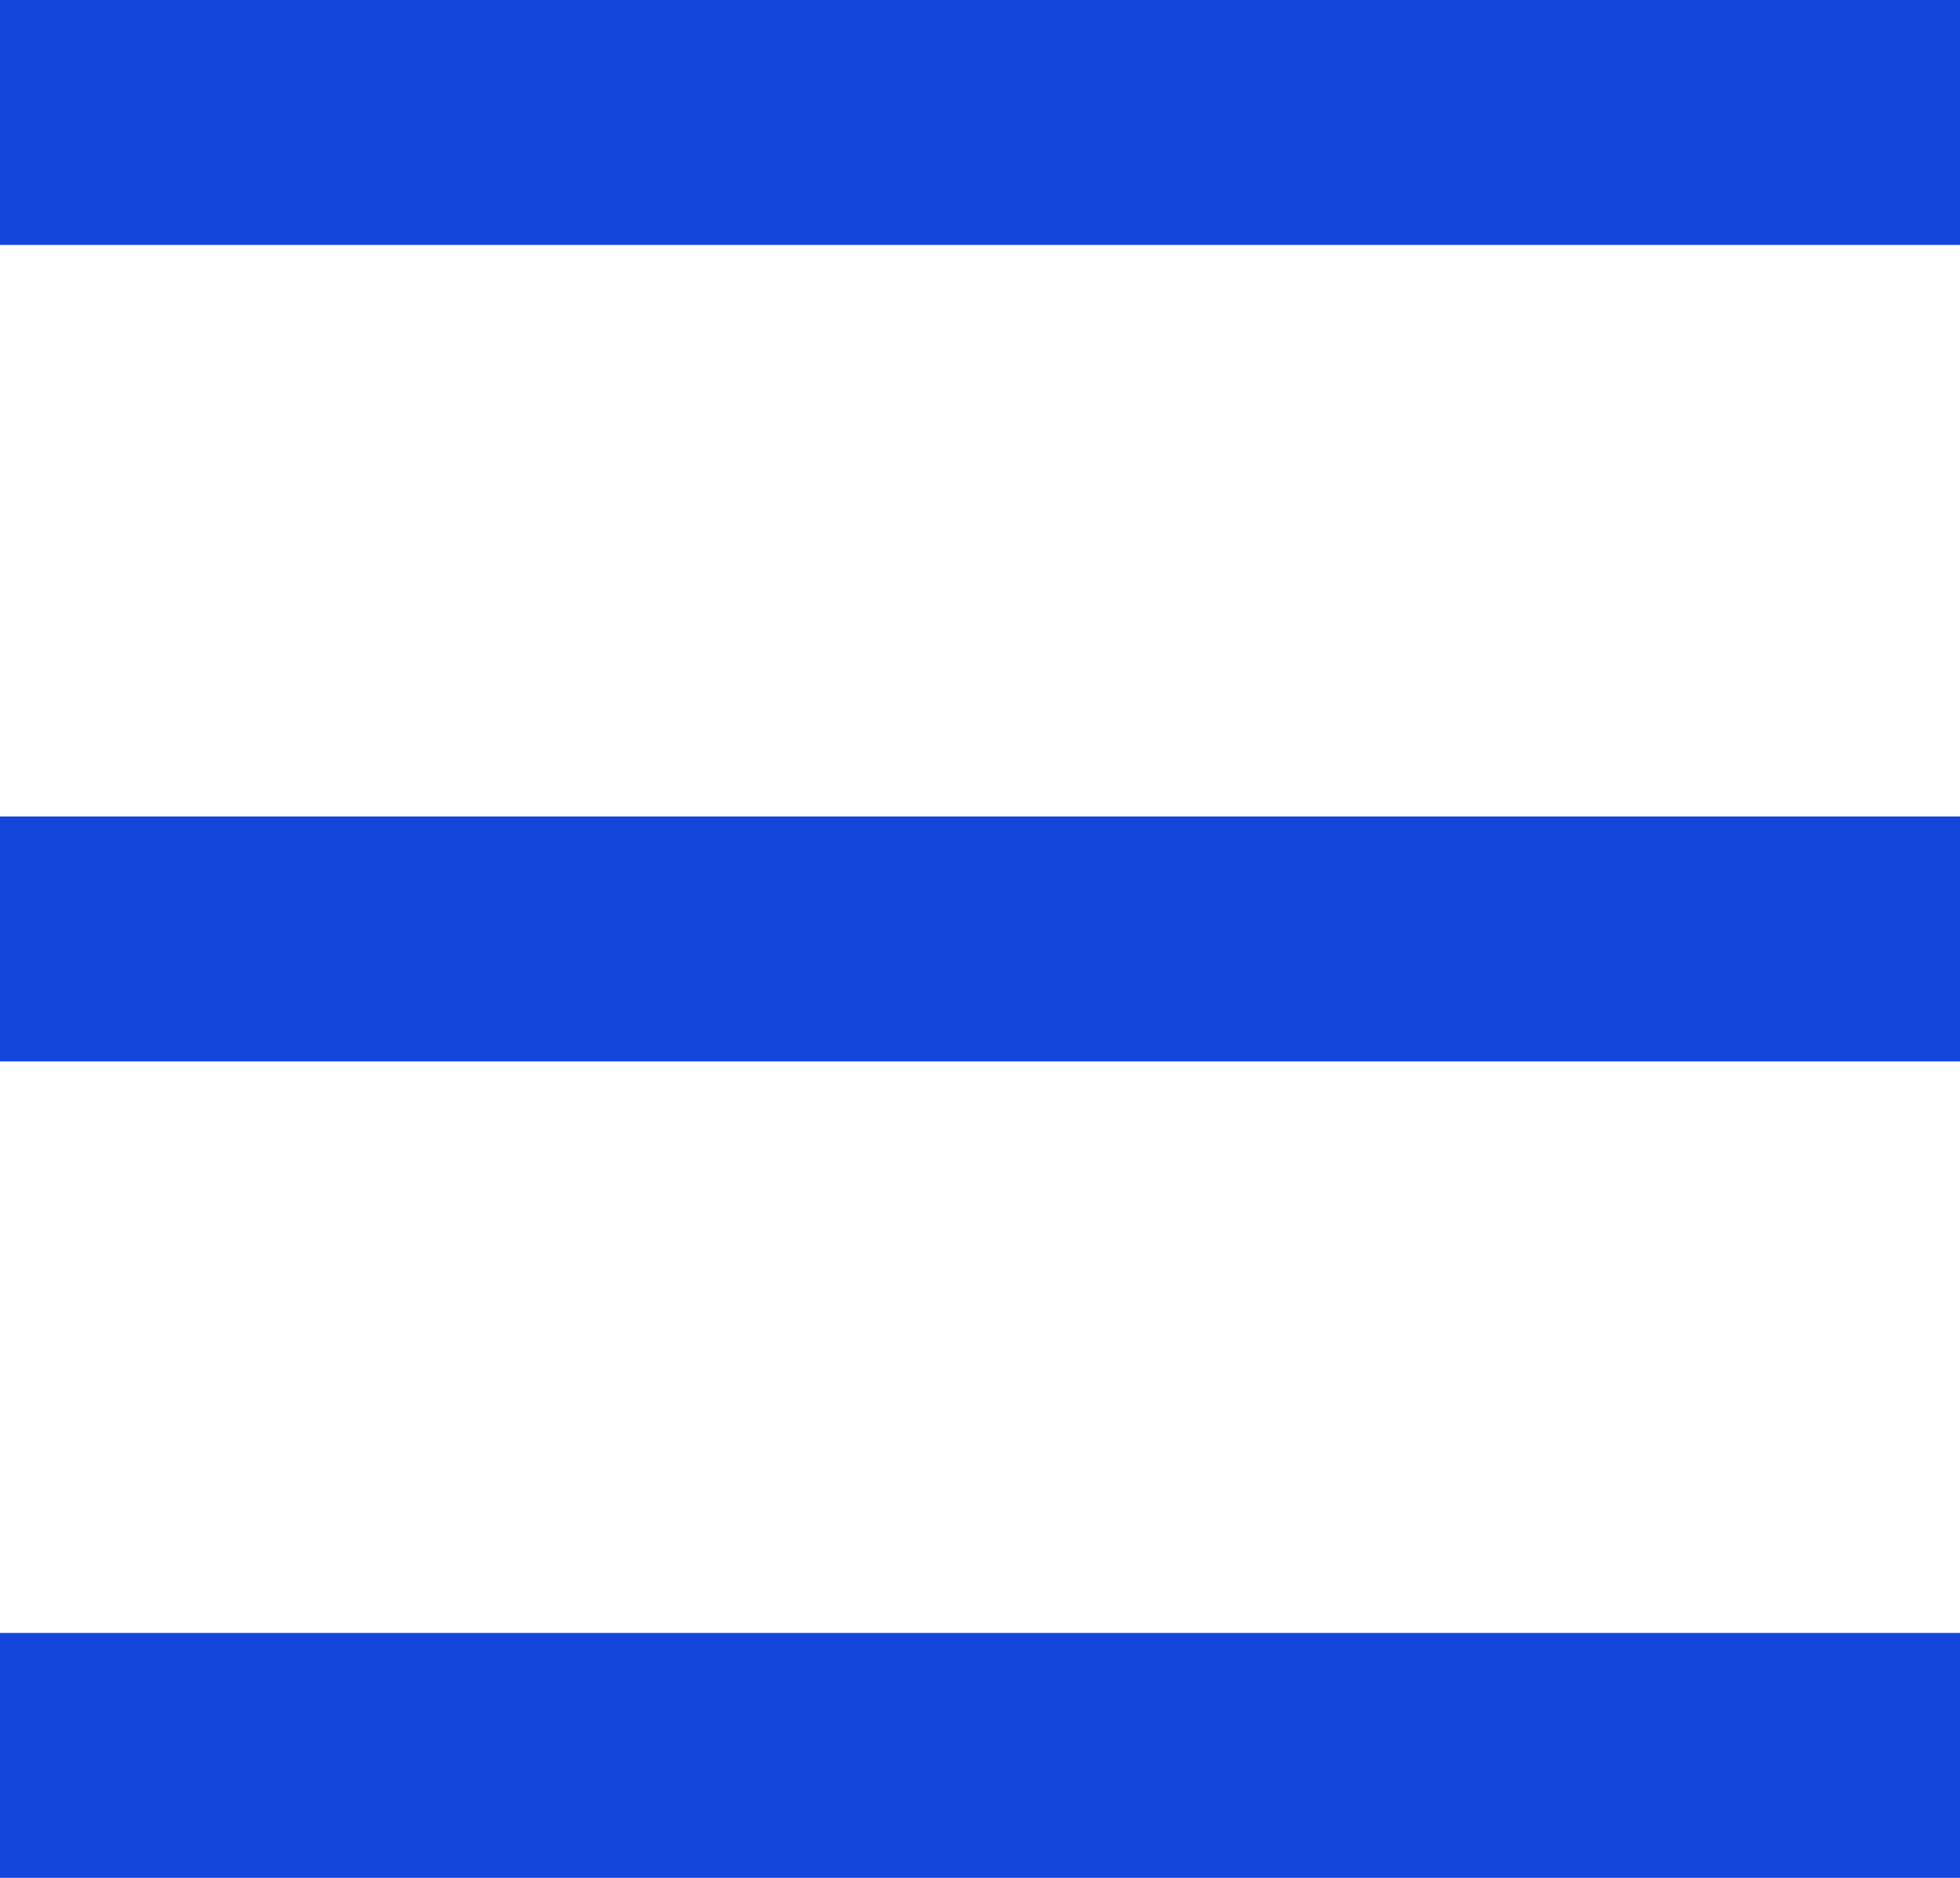
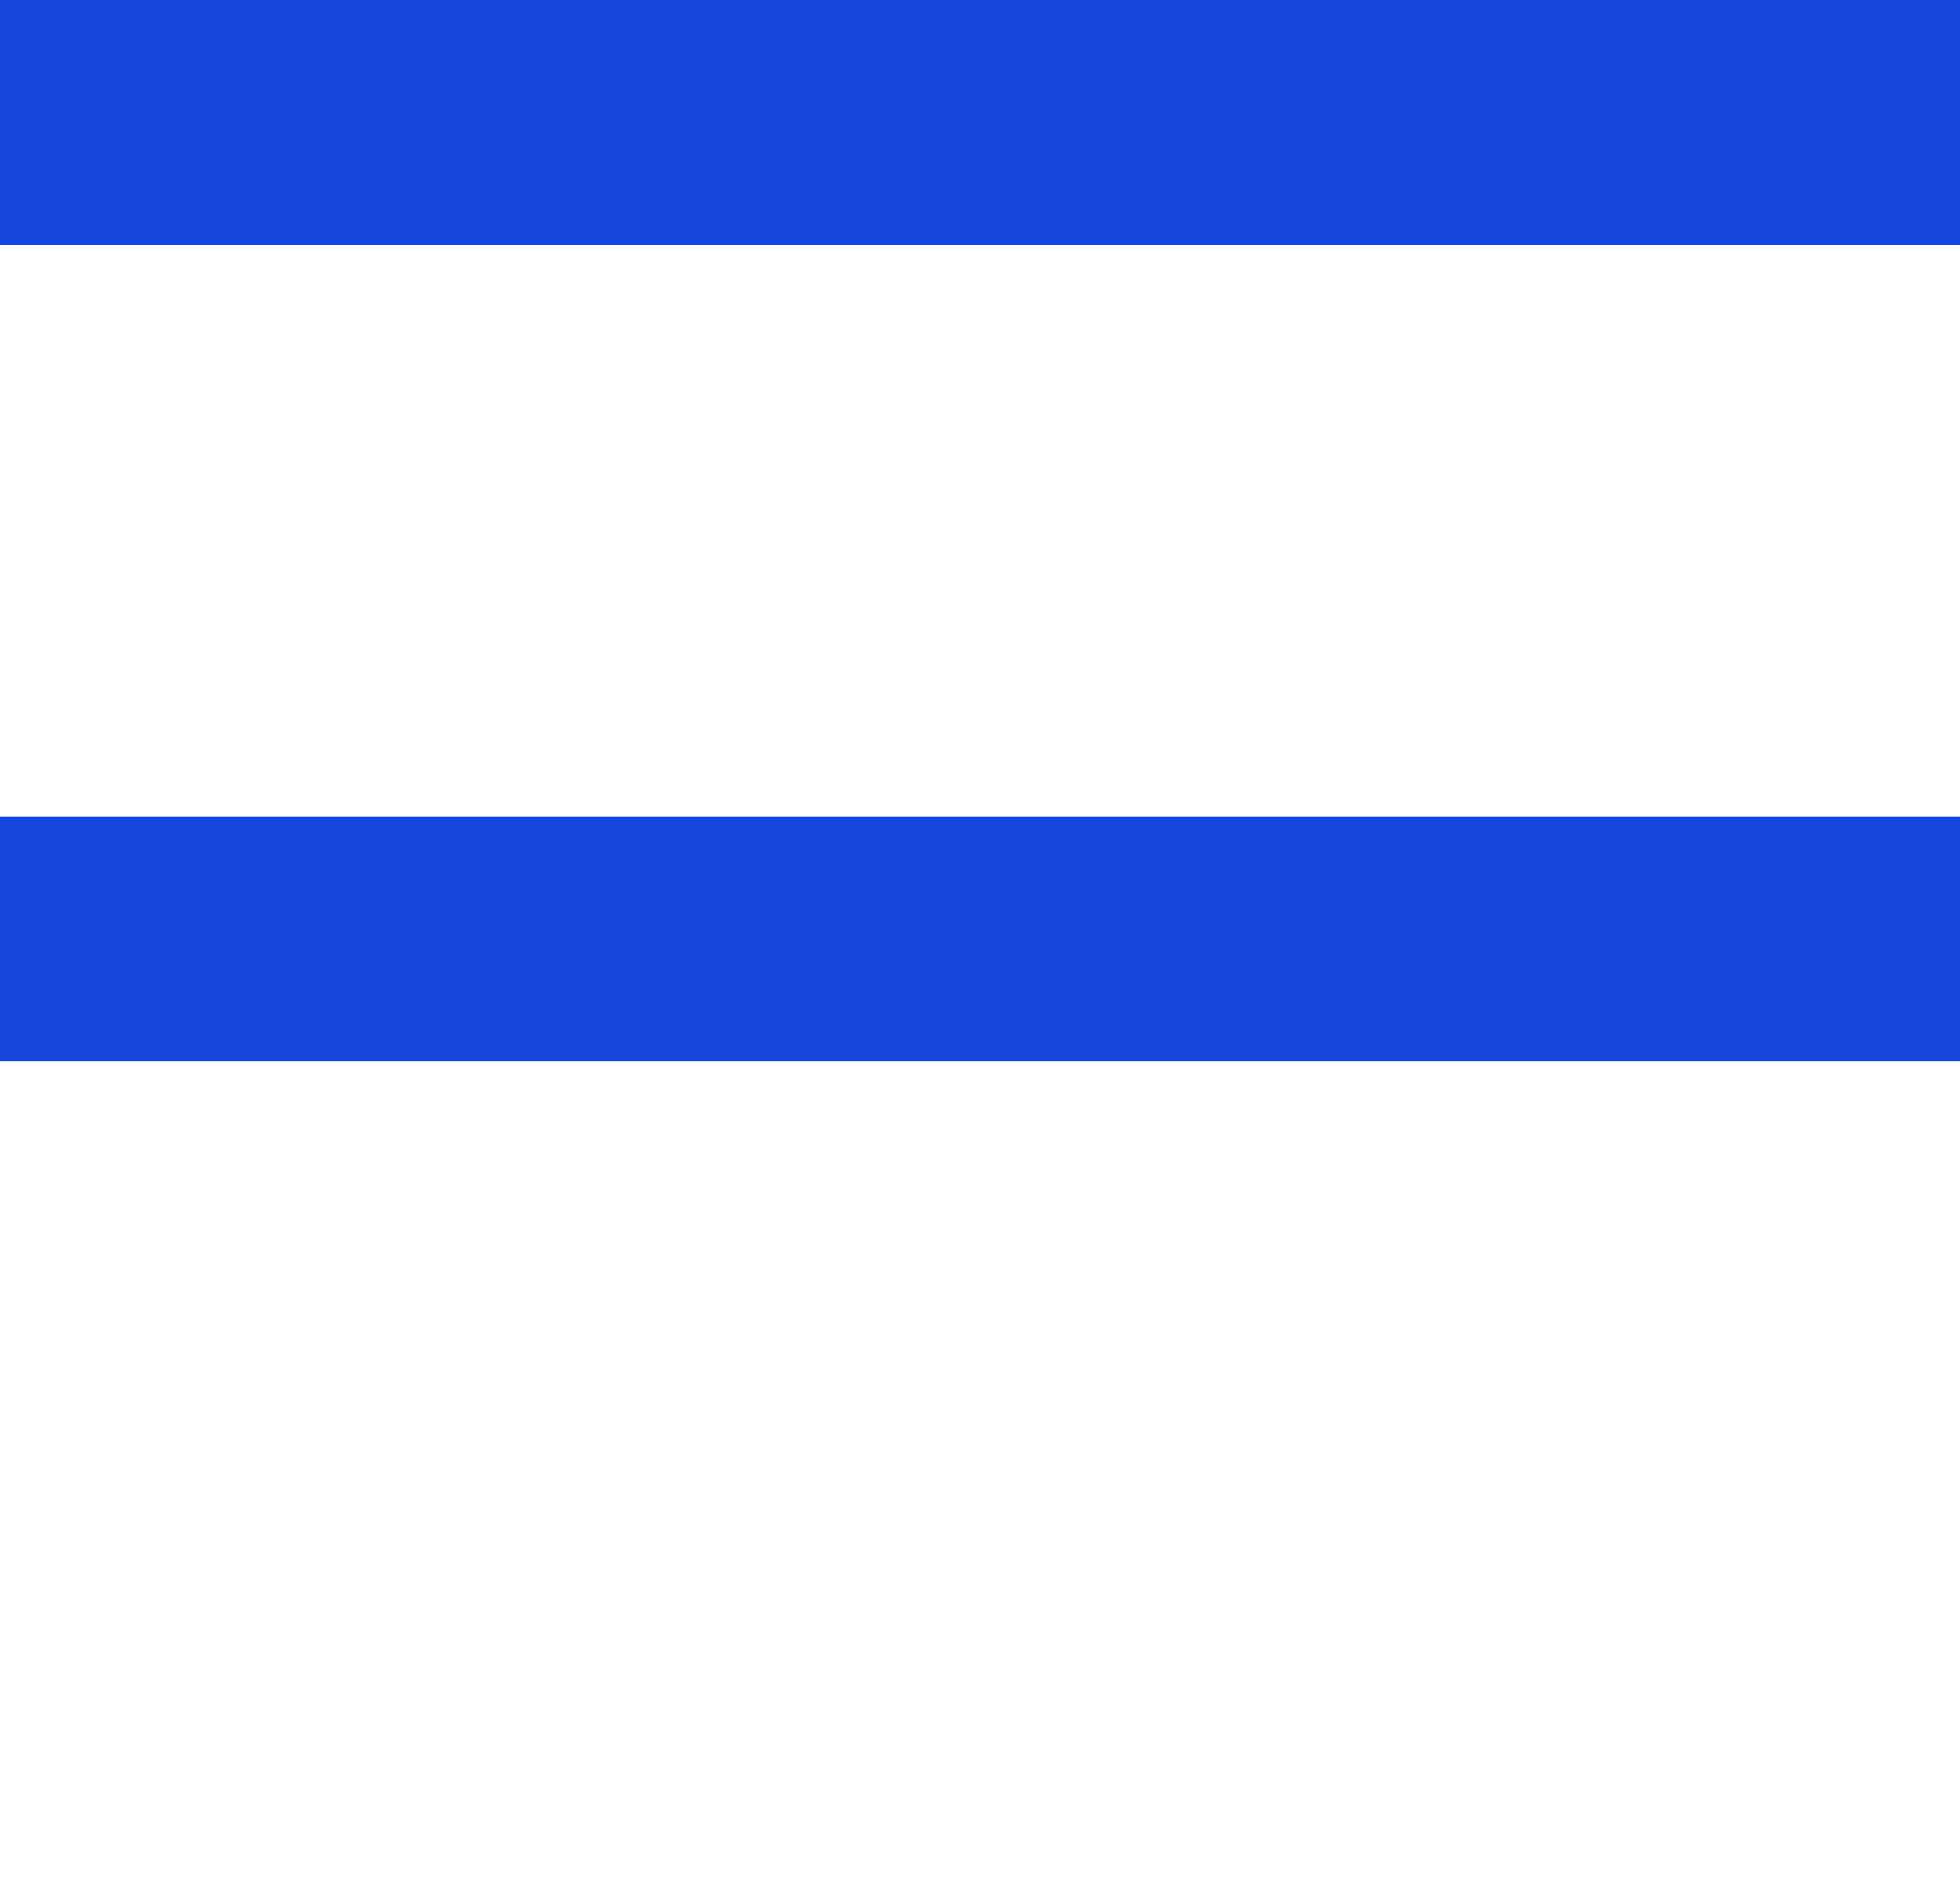
<svg xmlns="http://www.w3.org/2000/svg" width="24" height="23" viewBox="0 0 24 23" fill="none">
  <g clip-path="url(#clip0_5829_47101)">
    <path d="M24 0H0V3H24V0Z" fill="#1446DC" />
    <path d="M24 10H0V13H24V10Z" fill="#1446DC" />
-     <path d="M24 20H0V23H24V20Z" fill="#1446DC" />
  </g>
  <defs>
    <clipPath id="clip0_5829_47101">
      <rect width="24" height="23" fill="white" />
    </clipPath>
  </defs>
</svg>